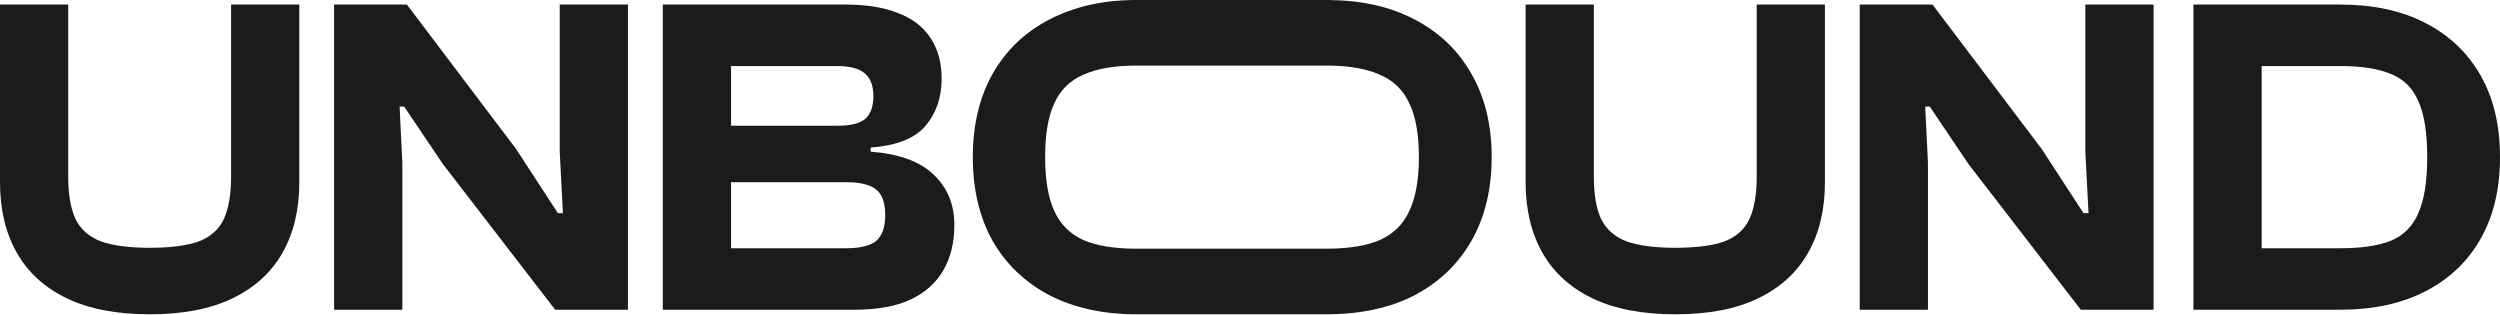
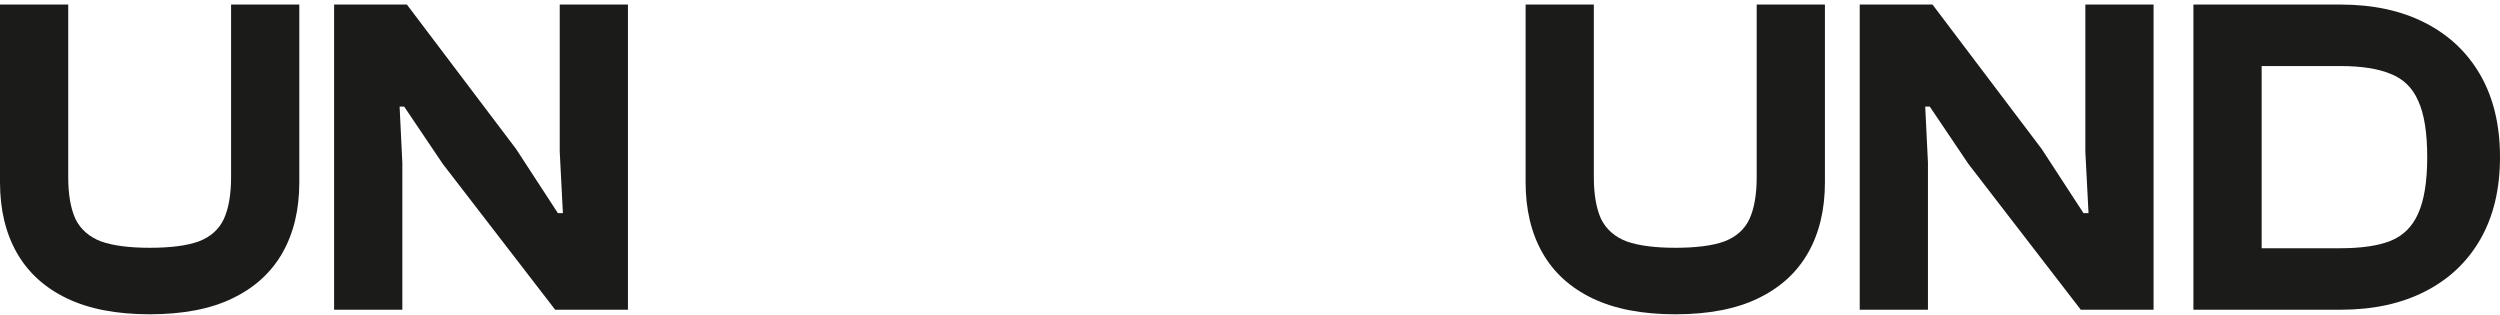
<svg xmlns="http://www.w3.org/2000/svg" width="500" height="63" viewBox="0 0 500 63" fill="none">
  <path d="M29.931 62.857C23.32 62.857 17.801 61.794 13.373 59.669C8.946 57.543 5.61 54.507 3.366 50.559C1.122 46.611 0 41.905 0 36.439V0.911H13.646V35.437C13.646 38.899 14.132 41.692 15.102 43.818C16.133 45.883 17.831 47.371 20.197 48.282C22.623 49.132 25.867 49.557 29.931 49.557C34.116 49.557 37.391 49.132 39.756 48.282C42.122 47.371 43.79 45.883 44.76 43.818C45.73 41.692 46.216 38.899 46.216 35.437V0.911H59.862V36.439C59.862 41.905 58.74 46.611 56.496 50.559C54.252 54.507 50.916 57.543 46.489 59.669C42.122 61.794 36.603 62.857 29.931 62.857Z" fill="#1B1B1A" />
  <path d="M80.467 61.946H66.821V0.911H81.377L103.211 29.789L111.581 42.633H112.582L111.945 30.335V0.911H125.591V61.946H111.035L88.564 32.795L80.831 21.317H79.921L80.467 32.522V61.946Z" fill="#1B1B1A" />
-   <path d="M170.859 61.946H132.559V0.911H169.131C173.316 0.911 176.834 1.488 179.684 2.642C182.535 3.735 184.688 5.405 186.143 7.652C187.599 9.839 188.327 12.541 188.327 15.76C188.327 19.525 187.235 22.683 185.052 25.234C182.868 27.724 179.229 29.151 174.135 29.515V30.335C179.775 30.761 183.96 32.279 186.689 34.89C189.479 37.502 190.874 40.872 190.874 45.002C190.874 48.464 190.146 51.47 188.691 54.021C187.235 56.571 185.021 58.545 182.049 59.942C179.138 61.278 175.408 61.946 170.859 61.946ZM146.205 36.439V49.648H169.222C172.012 49.648 174.013 49.162 175.226 48.191C176.439 47.158 177.046 45.427 177.046 42.998C177.046 40.569 176.439 38.868 175.226 37.897C174.013 36.925 172.012 36.439 169.222 36.439H146.205ZM146.205 13.209V25.143H167.584C170.132 25.143 171.951 24.687 173.043 23.776C174.135 22.805 174.68 21.286 174.68 19.221C174.68 17.157 174.104 15.638 172.952 14.667C171.8 13.695 169.95 13.209 167.402 13.209H146.205Z" fill="#1B1B1A" />
-   <path d="M227.313 62.857C220.642 62.857 214.819 61.582 209.846 59.031C204.933 56.42 201.143 52.776 198.474 48.099C195.866 43.362 194.562 37.805 194.562 31.429C194.562 25.052 195.866 19.525 198.474 14.849C201.143 10.112 204.933 6.468 209.846 3.917C214.819 1.306 220.642 0 227.313 0C227.559 0 265.71 0.002 265.953 0.005C272.553 0.094 278.222 1.398 282.96 3.917C287.873 6.468 291.664 10.112 294.332 14.849C297.001 19.525 298.335 25.052 298.335 31.429C298.335 37.805 297.001 43.362 294.332 48.099C291.664 52.776 287.873 56.42 282.96 59.031C278.173 61.517 272.435 62.791 265.746 62.855C265.571 62.856 227.49 62.857 227.313 62.857ZM227.313 49.739C227.467 49.739 265.526 49.739 265.677 49.737C269.952 49.699 273.378 49.123 275.955 48.008C278.684 46.794 280.656 44.85 281.869 42.178C283.142 39.506 283.779 35.923 283.779 31.429C283.779 26.874 283.142 23.291 281.869 20.679C280.656 18.007 278.684 16.094 275.955 14.94C273.433 13.792 270.099 13.187 265.953 13.123C265.711 13.12 227.561 13.118 227.313 13.118C222.886 13.118 219.338 13.725 216.669 14.94C214.001 16.094 212.06 18.007 210.847 20.679C209.634 23.291 209.027 26.874 209.027 31.429C209.027 35.923 209.634 39.506 210.847 42.178C212.06 44.85 214.001 46.794 216.669 48.008C219.338 49.162 222.886 49.739 227.313 49.739Z" fill="#1B1B1A" />
  <path d="M335.054 62.857C328.443 62.857 322.924 61.794 318.496 59.669C314.069 57.543 310.733 54.507 308.489 50.559C306.245 46.611 305.123 41.905 305.123 36.439V0.911H318.769V35.437C318.769 38.899 319.255 41.692 320.225 43.818C321.256 45.883 322.954 47.371 325.32 48.282C327.746 49.132 330.99 49.557 335.054 49.557C339.239 49.557 342.514 49.132 344.879 48.282C347.245 47.371 348.913 45.883 349.883 43.818C350.853 41.692 351.339 38.899 351.339 35.437V0.911H364.985V36.439C364.985 41.905 363.863 46.611 361.619 50.559C359.375 54.507 356.039 57.543 351.612 59.669C347.245 61.794 341.726 62.857 335.054 62.857Z" fill="#1B1B1A" />
  <path d="M385.59 61.946H371.944V0.911H386.5L408.334 29.789L416.704 42.633H417.705L417.068 30.335V0.911H430.714V61.946H416.158L393.687 32.795L385.954 21.317H385.044L385.59 32.522V61.946Z" fill="#1B1B1A" />
  <path d="M468.068 61.946H442.412V49.648H468.068C472.252 49.648 475.588 49.162 478.075 48.191C480.622 47.158 482.472 45.336 483.624 42.725C484.837 40.053 485.444 36.287 485.444 31.429C485.444 26.509 484.837 22.744 483.624 20.133C482.472 17.521 480.622 15.729 478.075 14.758C475.588 13.725 472.252 13.209 468.068 13.209H442.412V0.911H468.068C474.618 0.911 480.258 2.126 484.989 4.555C489.78 6.984 493.48 10.476 496.088 15.031C498.696 19.586 500 25.052 500 31.429C500 37.805 498.696 43.271 496.088 47.826C493.48 52.381 489.78 55.873 484.989 58.302C480.258 60.731 474.618 61.946 468.068 61.946ZM452.329 61.946H438.682V0.911H452.329V61.946Z" fill="#1B1B1A" />
</svg>